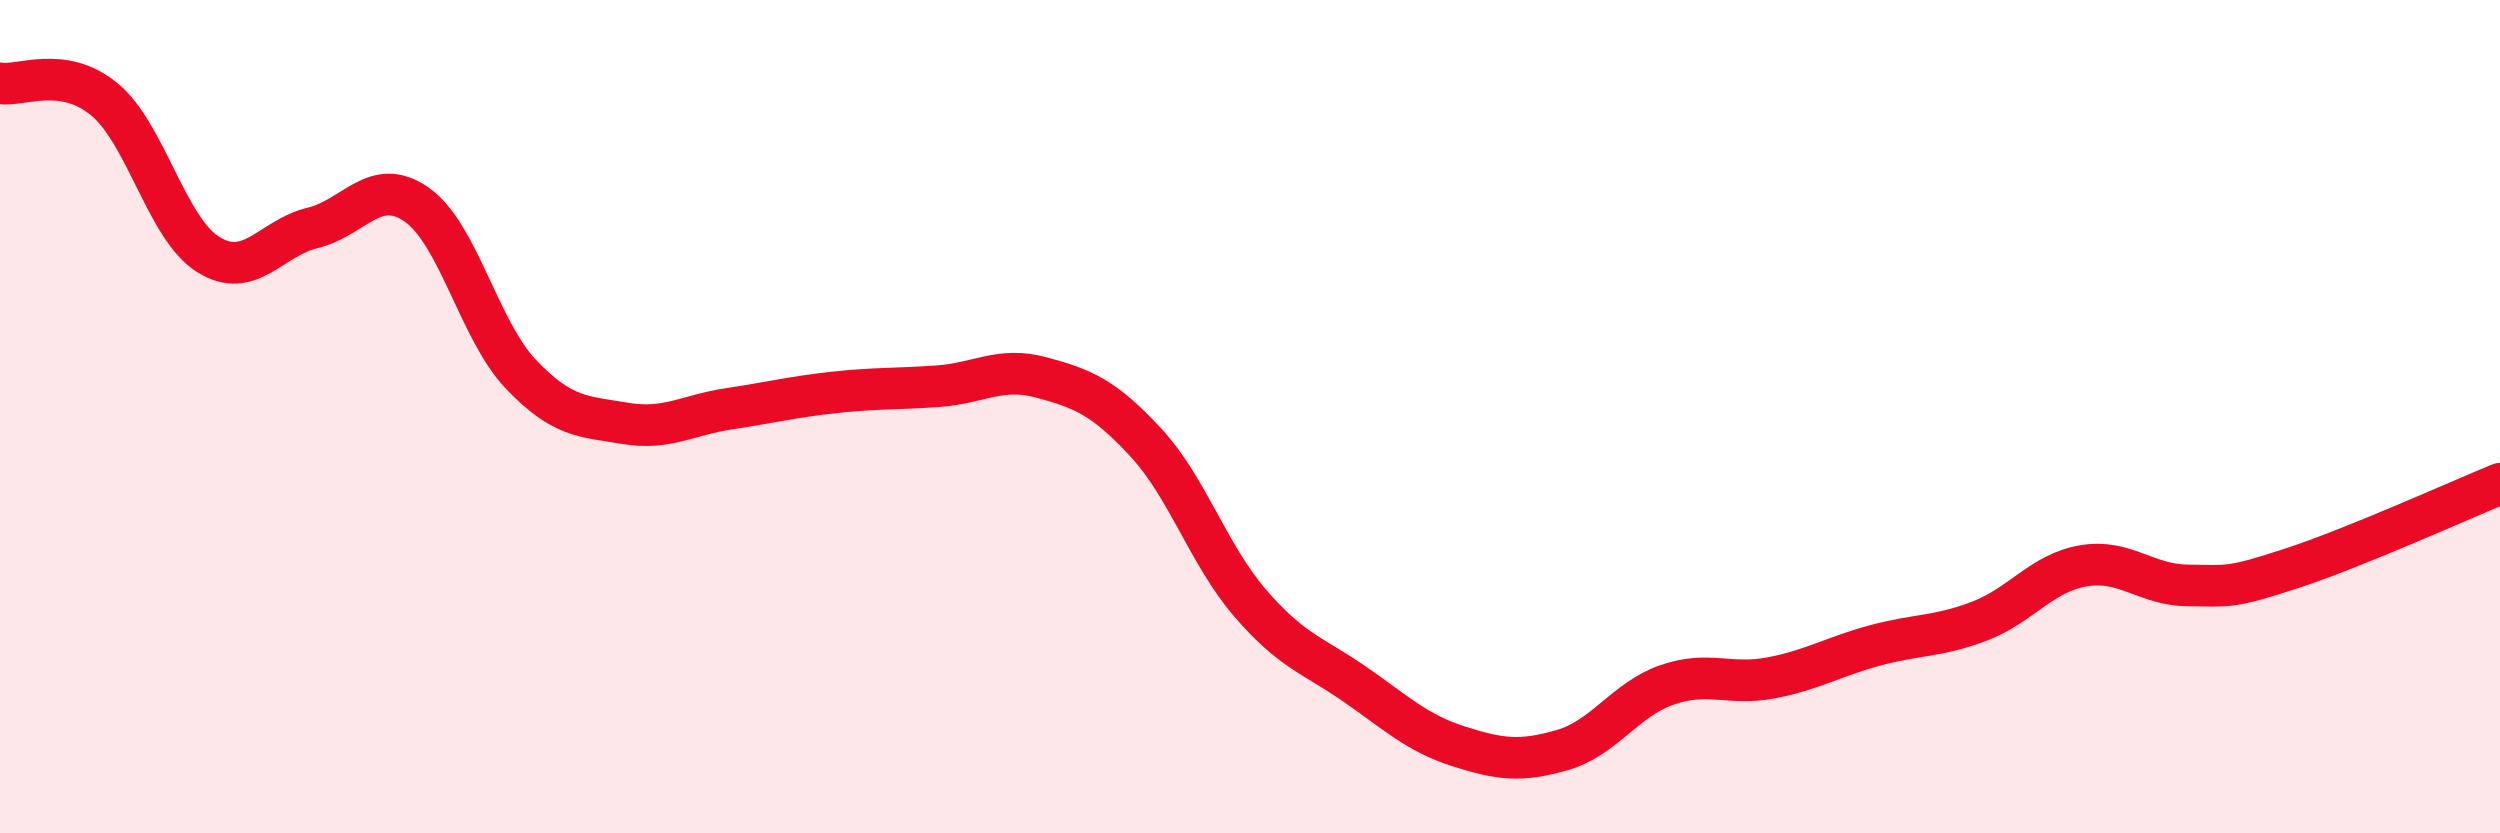
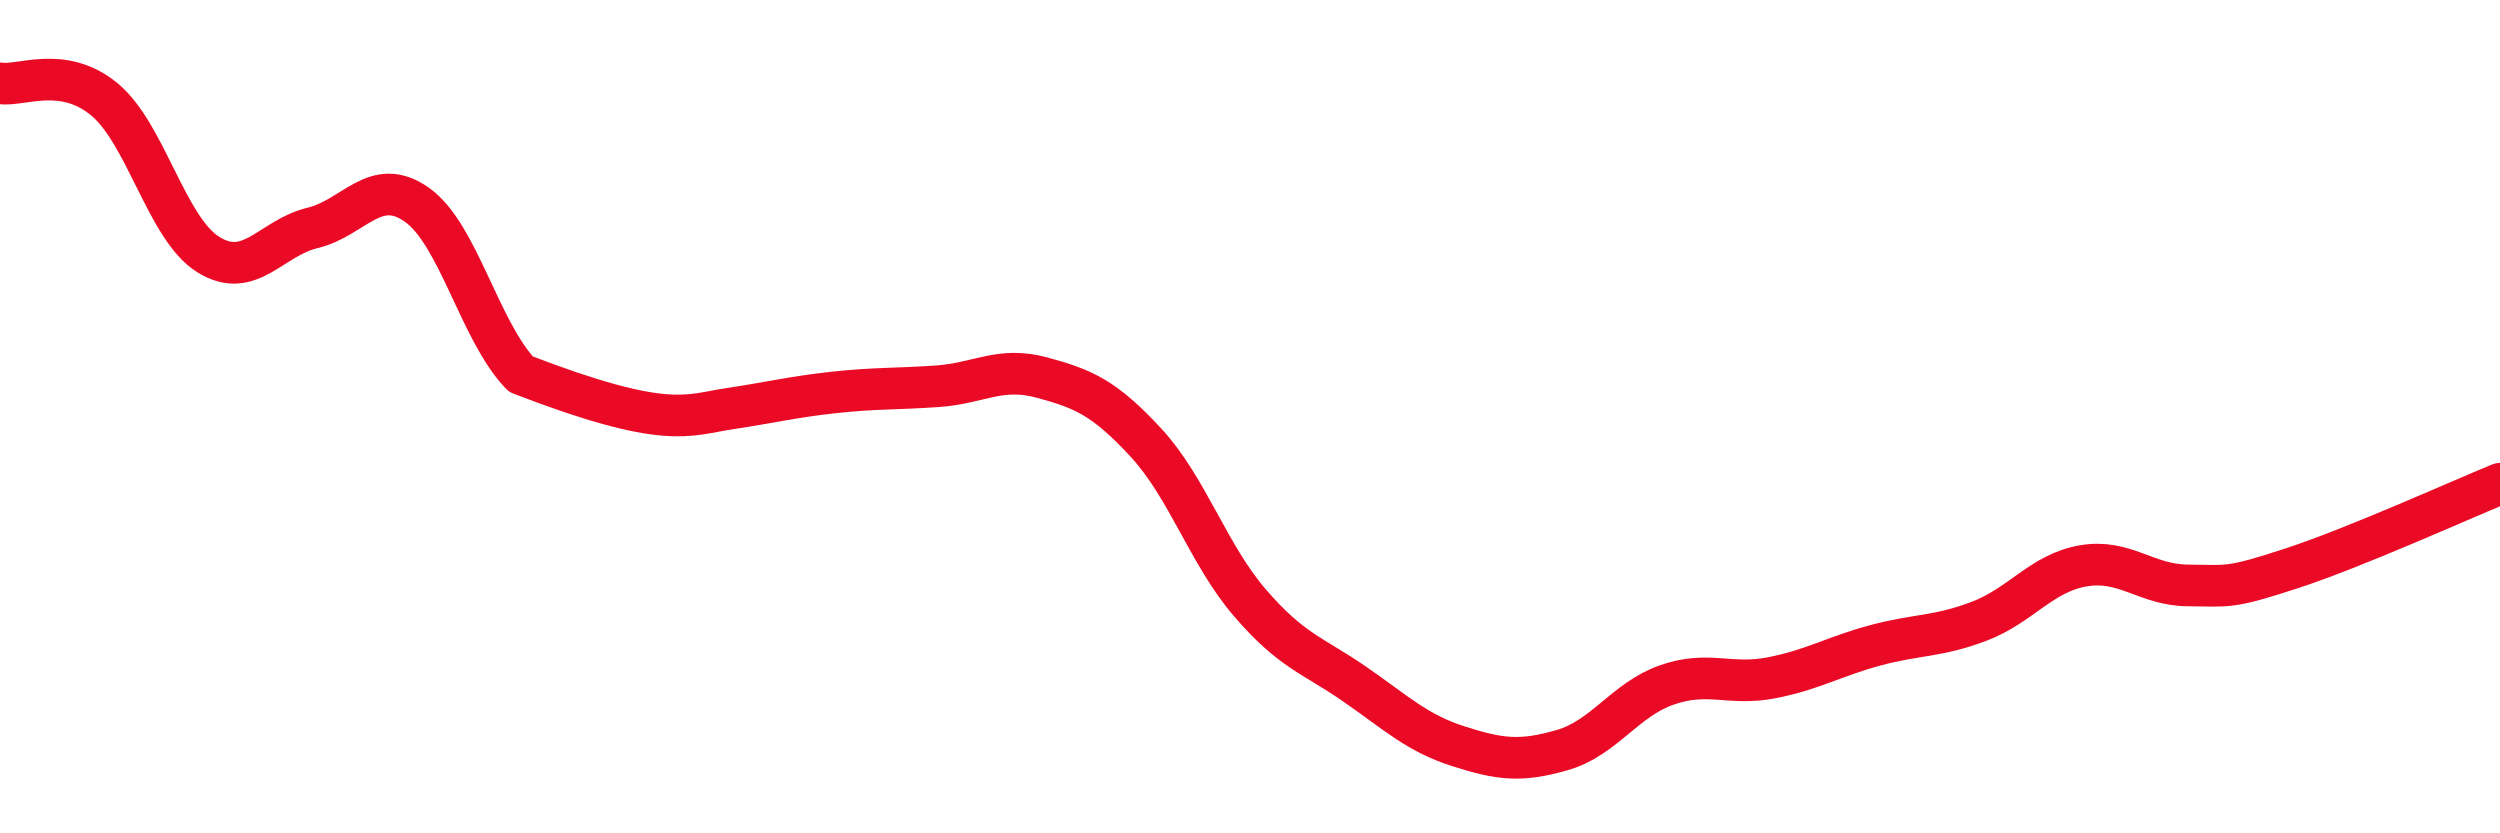
<svg xmlns="http://www.w3.org/2000/svg" width="60" height="20" viewBox="0 0 60 20">
-   <path d="M 0,2 C 0.5,2.08 1.5,1.56 2.5,2.38 C 3.5,3.2 4,5.49 5,6.11 C 6,6.73 6.5,5.71 7.5,5.47 C 8.5,5.23 9,4.21 10,4.91 C 11,5.61 11.5,7.93 12.5,8.98 C 13.5,10.03 14,9.99 15,10.16 C 16,10.33 16.5,9.96 17.5,9.81 C 18.5,9.66 19,9.53 20,9.42 C 21,9.31 21.5,9.34 22.5,9.27 C 23.5,9.2 24,8.79 25,9.06 C 26,9.33 26.5,9.54 27.5,10.62 C 28.5,11.7 29,13.31 30,14.47 C 31,15.63 31.5,15.72 32.5,16.41 C 33.5,17.1 34,17.59 35,17.91 C 36,18.23 36.5,18.29 37.5,18 C 38.5,17.71 39,16.79 40,16.44 C 41,16.09 41.5,16.46 42.5,16.27 C 43.5,16.08 44,15.76 45,15.49 C 46,15.22 46.5,15.29 47.5,14.91 C 48.5,14.53 49,13.75 50,13.58 C 51,13.41 51.5,14.04 52.5,14.05 C 53.5,14.06 53.5,14.13 55,13.64 C 56.5,13.15 59,12.02 60,11.61L60 20L0 20Z" fill="#EB0A25" opacity="0.1" stroke-linecap="round" stroke-linejoin="round" />
-   <path d="M 0,2 C 0.5,2.08 1.5,1.56 2.5,2.38 C 3.5,3.2 4,5.49 5,6.11 C 6,6.73 6.5,5.71 7.5,5.47 C 8.5,5.23 9,4.21 10,4.91 C 11,5.61 11.5,7.93 12.5,8.98 C 13.5,10.03 14,9.99 15,10.16 C 16,10.33 16.5,9.96 17.5,9.81 C 18.5,9.66 19,9.53 20,9.42 C 21,9.31 21.5,9.34 22.5,9.27 C 23.5,9.2 24,8.79 25,9.06 C 26,9.33 26.5,9.54 27.5,10.62 C 28.5,11.7 29,13.31 30,14.47 C 31,15.63 31.5,15.72 32.5,16.41 C 33.5,17.1 34,17.59 35,17.91 C 36,18.23 36.5,18.29 37.5,18 C 38.5,17.71 39,16.79 40,16.44 C 41,16.09 41.5,16.46 42.5,16.27 C 43.5,16.08 44,15.76 45,15.49 C 46,15.22 46.5,15.29 47.5,14.91 C 48.5,14.53 49,13.75 50,13.58 C 51,13.41 51.5,14.04 52.5,14.05 C 53.5,14.06 53.5,14.13 55,13.64 C 56.5,13.15 59,12.02 60,11.61" stroke="#EB0A25" stroke-width="1" fill="none" stroke-linecap="round" stroke-linejoin="round" />
+   <path d="M 0,2 C 0.5,2.08 1.5,1.56 2.5,2.38 C 3.5,3.2 4,5.49 5,6.11 C 6,6.73 6.5,5.71 7.5,5.47 C 8.5,5.23 9,4.21 10,4.91 C 11,5.61 11.5,7.93 12.5,8.98 C 16,10.33 16.5,9.96 17.5,9.81 C 18.5,9.66 19,9.53 20,9.42 C 21,9.31 21.5,9.34 22.5,9.27 C 23.5,9.2 24,8.79 25,9.06 C 26,9.33 26.5,9.54 27.5,10.62 C 28.5,11.7 29,13.31 30,14.47 C 31,15.63 31.5,15.72 32.5,16.41 C 33.5,17.1 34,17.59 35,17.91 C 36,18.23 36.5,18.29 37.5,18 C 38.5,17.71 39,16.79 40,16.44 C 41,16.09 41.5,16.46 42.5,16.27 C 43.5,16.08 44,15.76 45,15.49 C 46,15.22 46.5,15.29 47.5,14.91 C 48.5,14.53 49,13.75 50,13.58 C 51,13.41 51.5,14.04 52.5,14.05 C 53.5,14.06 53.5,14.13 55,13.64 C 56.5,13.15 59,12.02 60,11.61" stroke="#EB0A25" stroke-width="1" fill="none" stroke-linecap="round" stroke-linejoin="round" />
</svg>